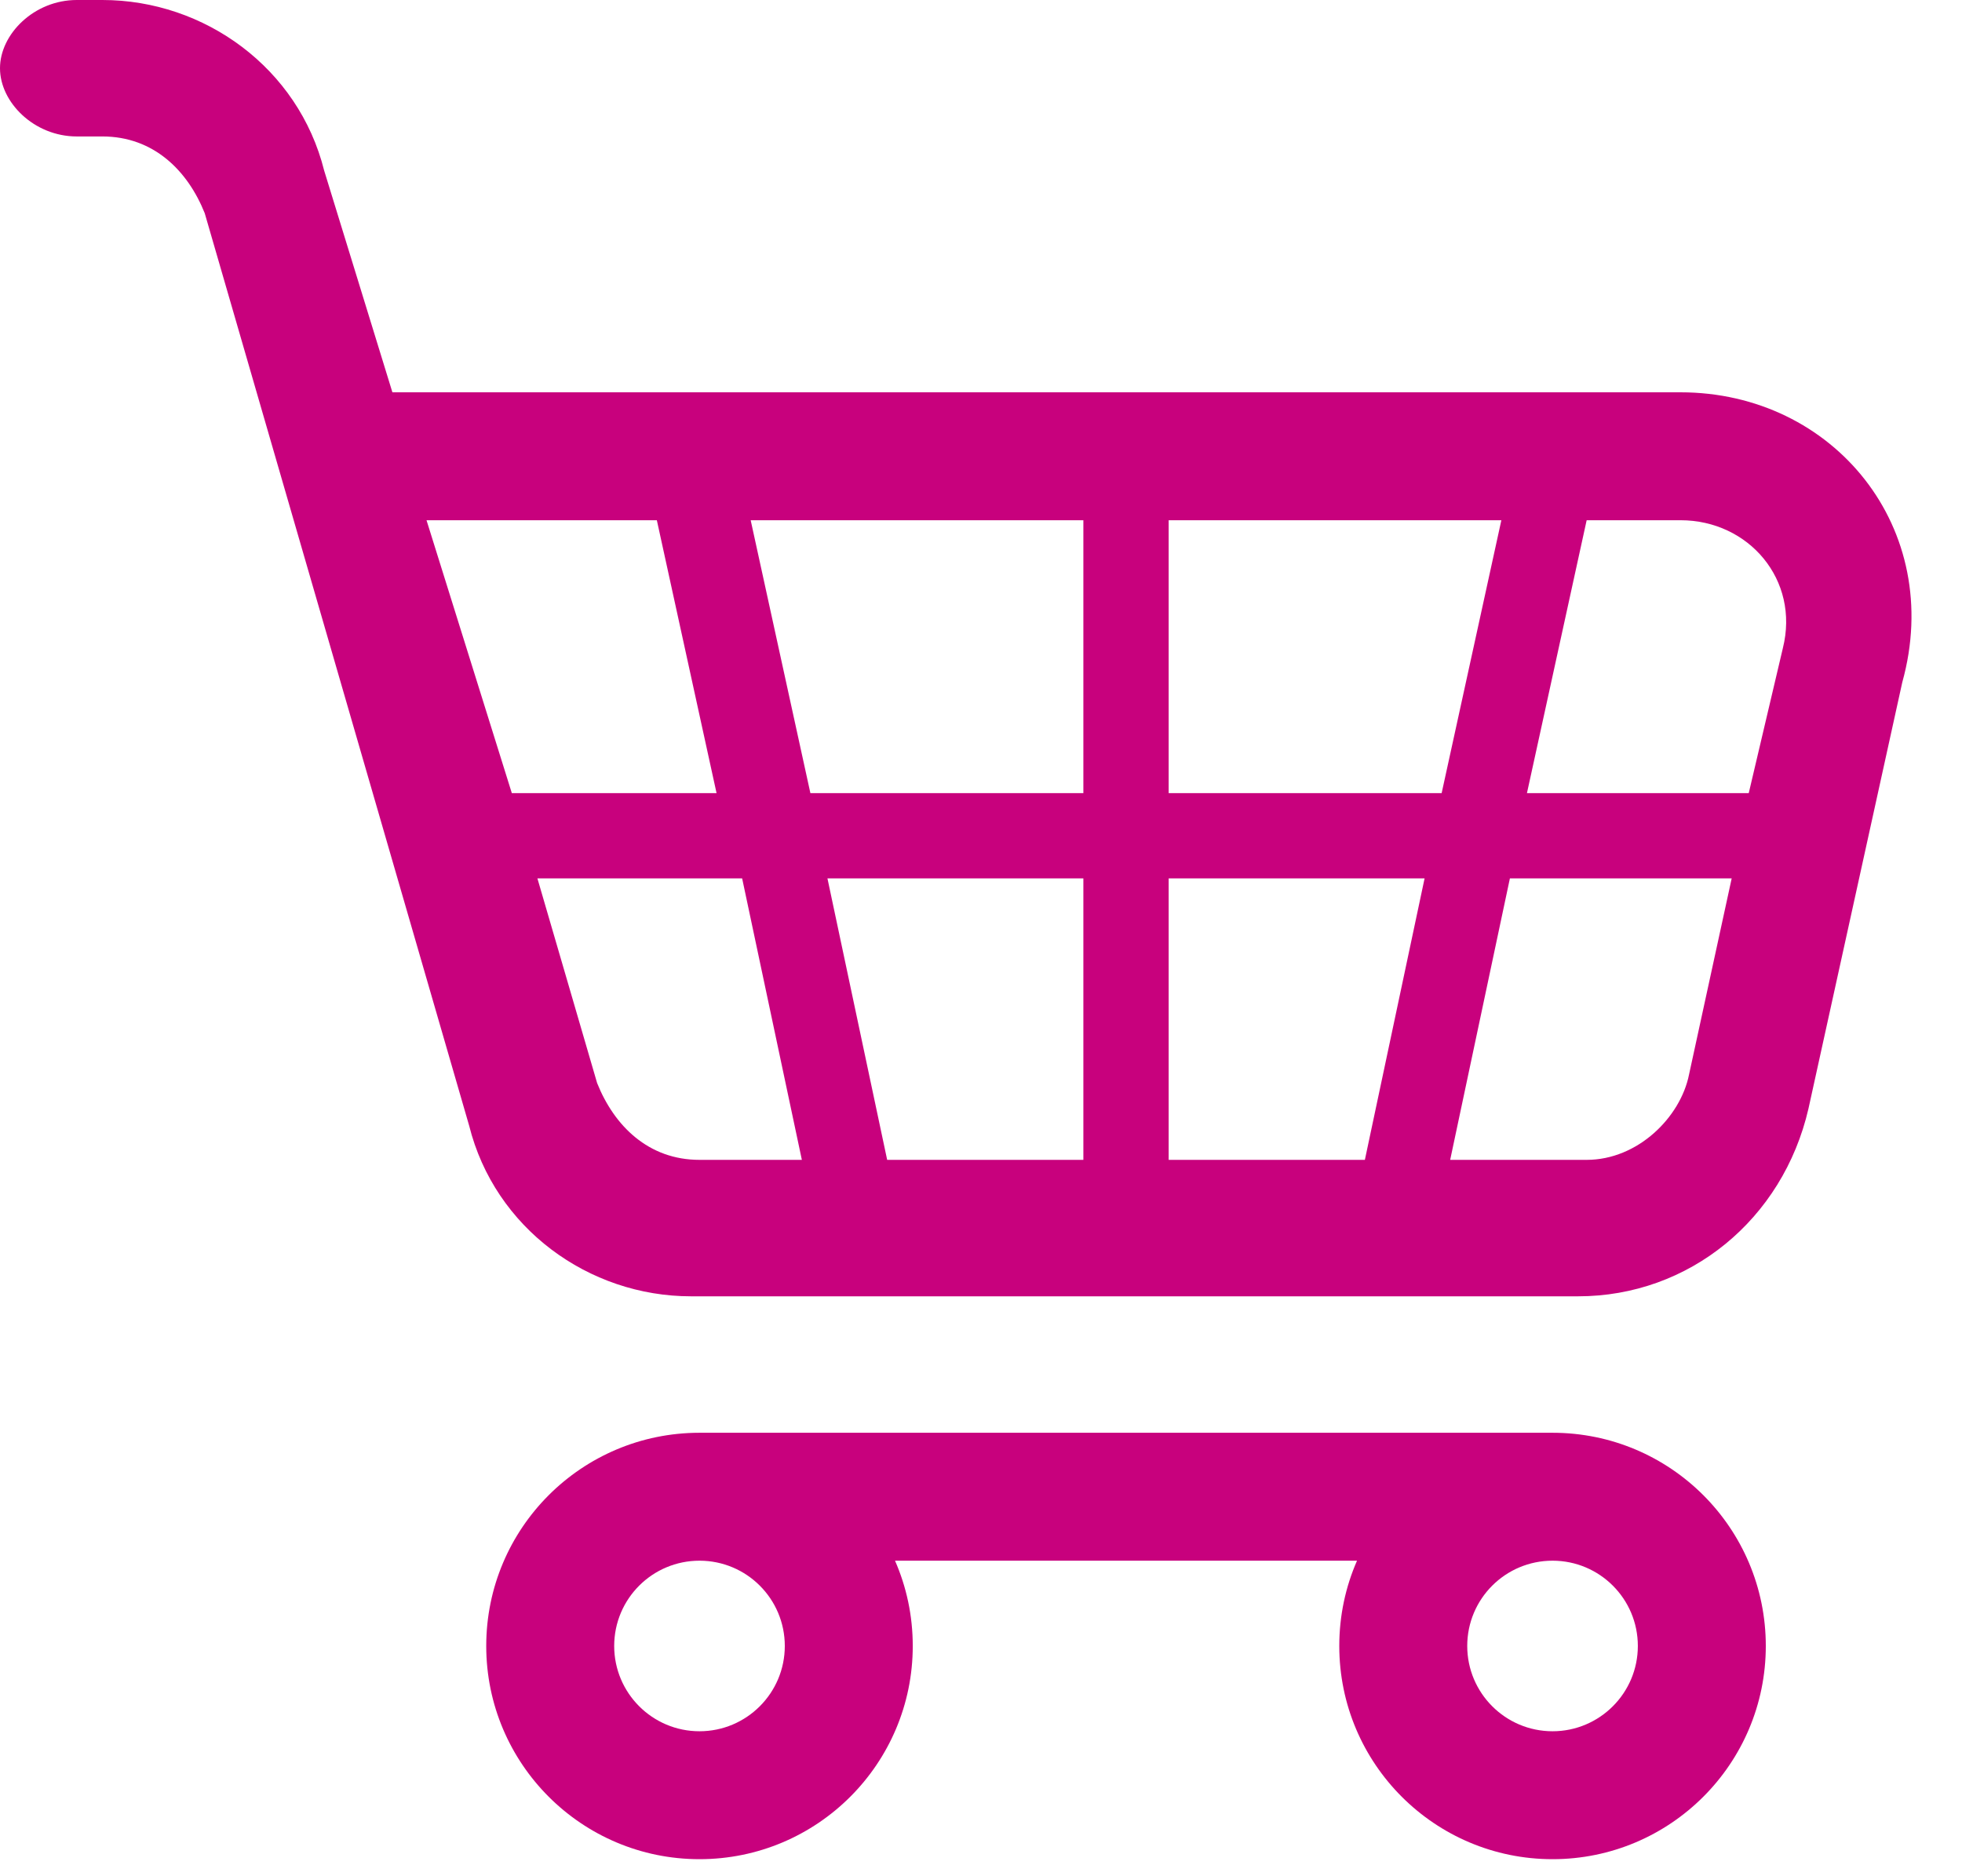
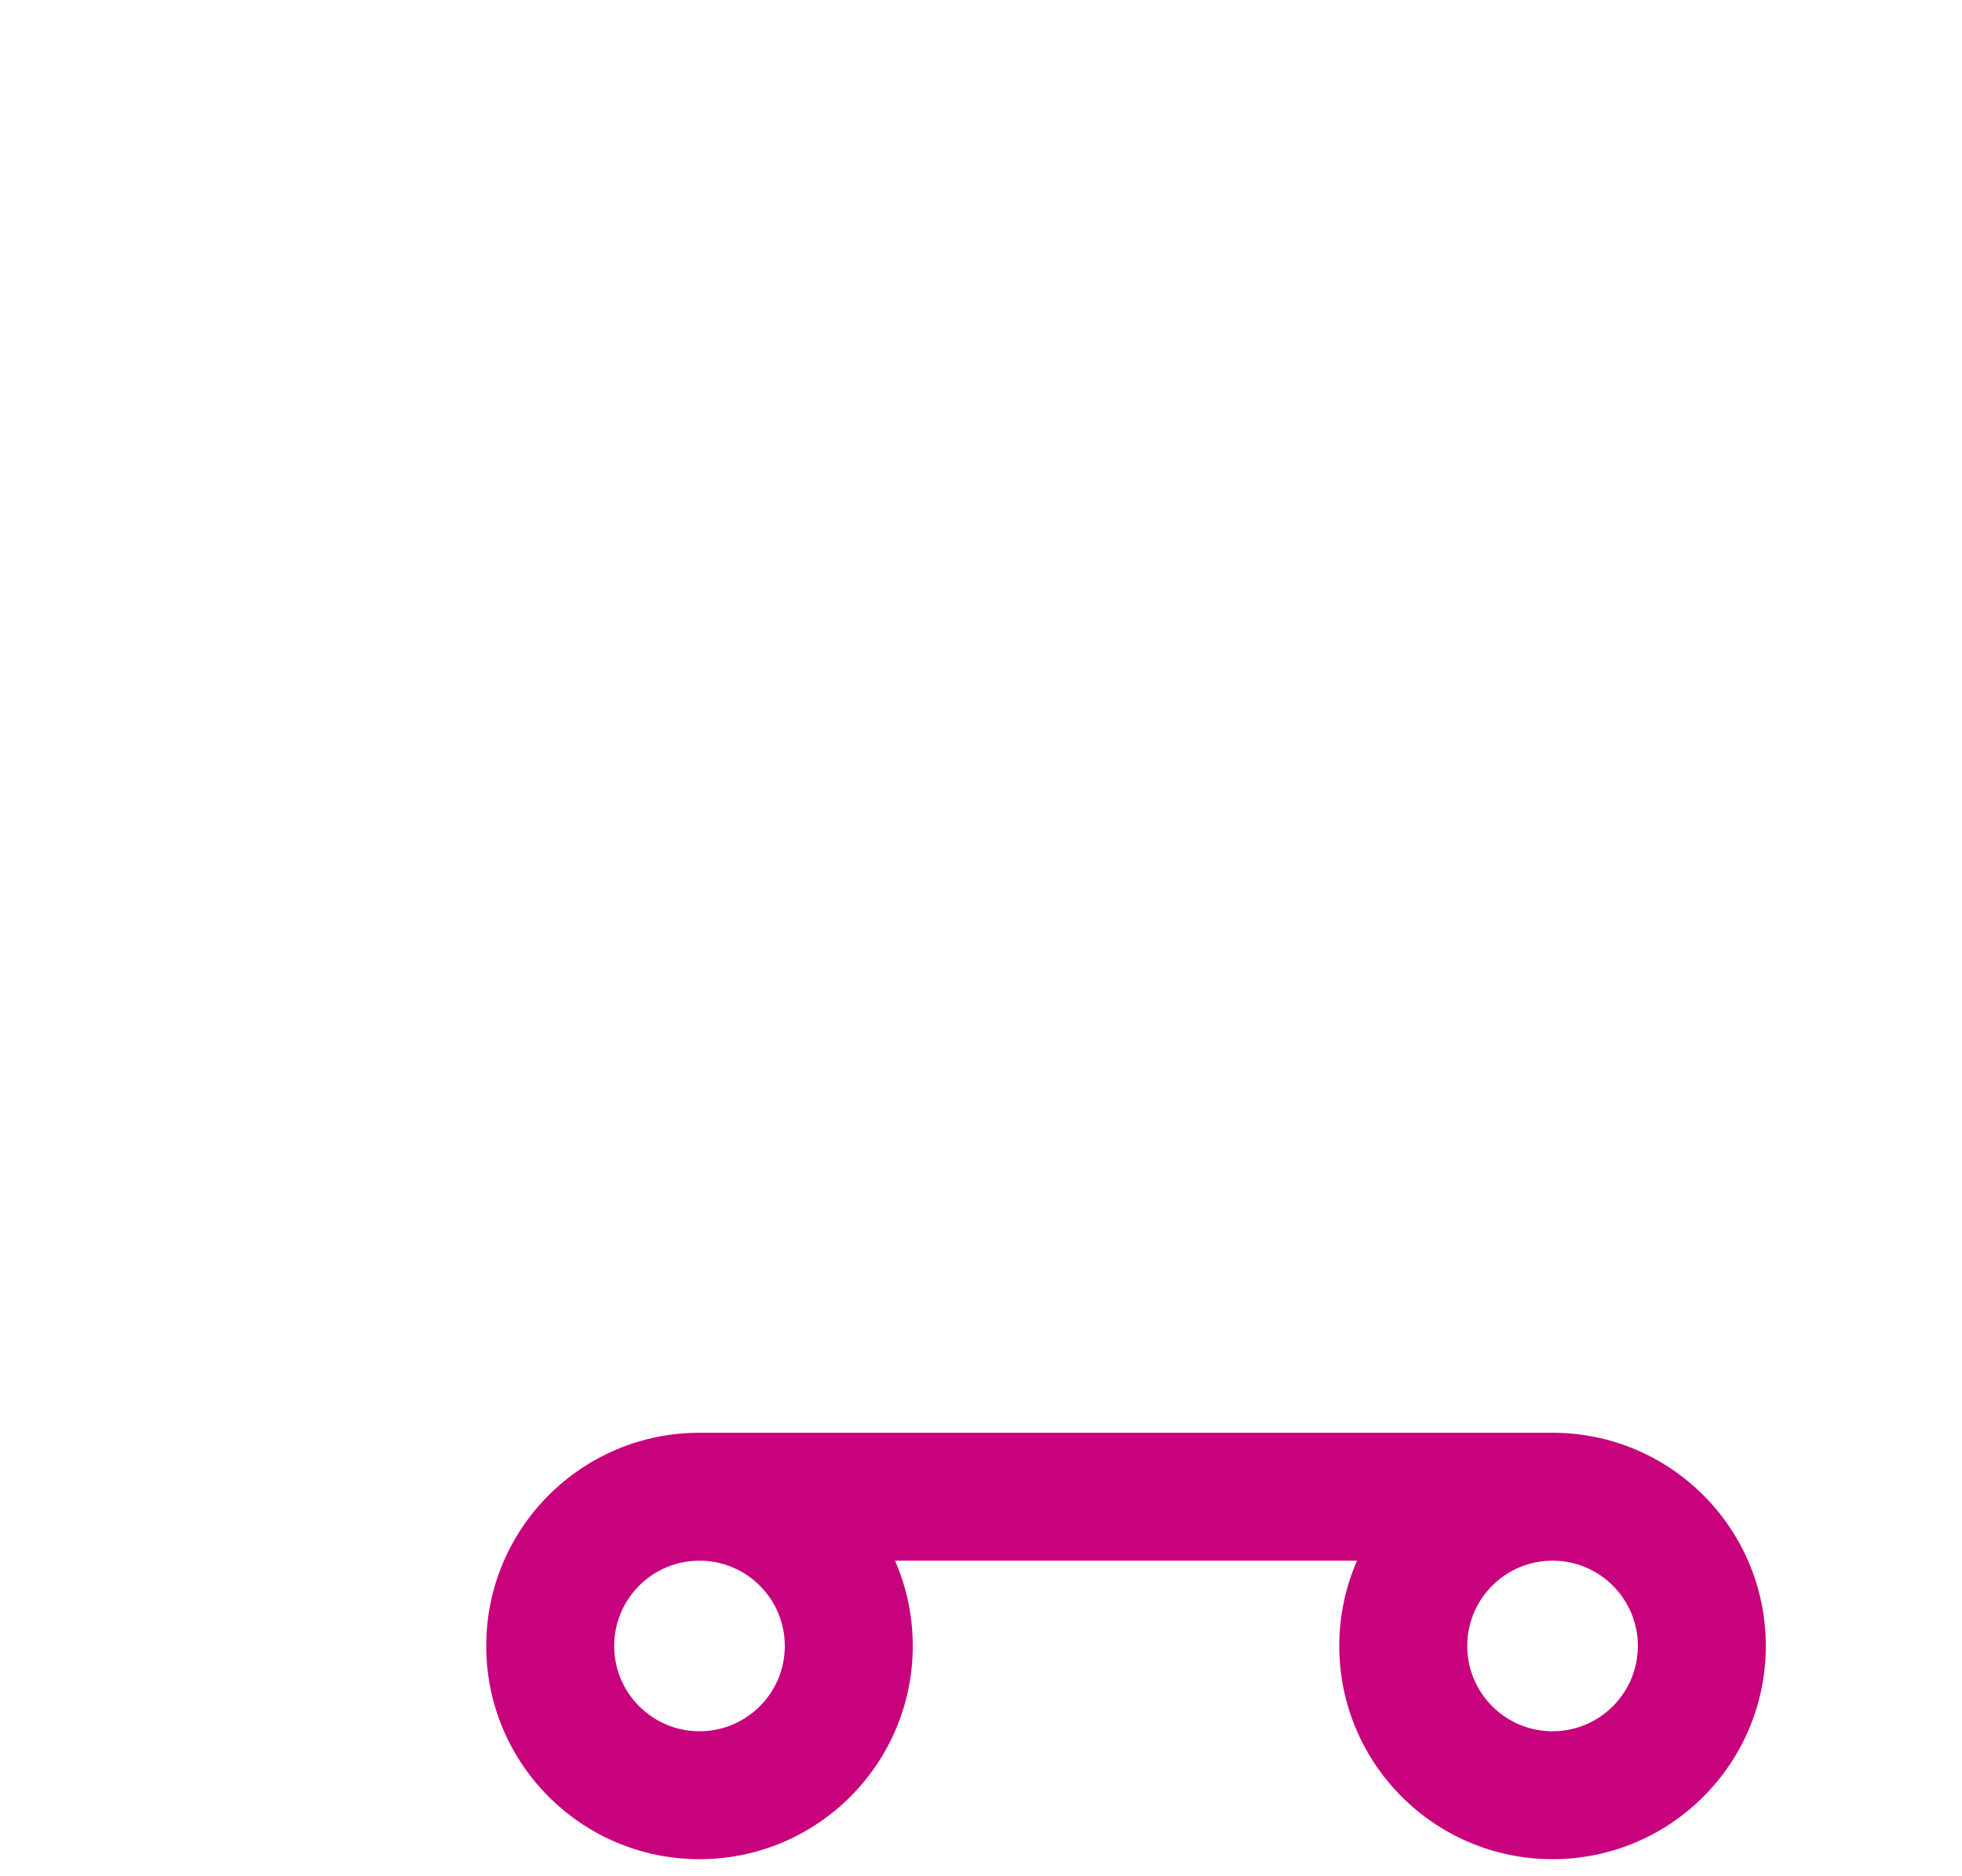
<svg xmlns="http://www.w3.org/2000/svg" width="23" height="22" viewBox="0 0 23 22" fill="none">
  <path fill-rule="evenodd" clip-rule="evenodd" d="M10.7 19.3C10.7 20.68 9.581 21.8 8.2 21.8C6.819 21.8 5.7 20.68 5.7 19.3C5.7 17.919 6.819 16.8 8.2 16.8H18.2C19.581 16.8 20.7 17.919 20.7 19.3C20.7 20.68 19.581 21.8 18.2 21.8C16.819 21.8 15.7 20.68 15.7 19.3C15.7 18.944 15.774 18.606 15.908 18.3H10.492C10.626 18.606 10.7 18.944 10.7 19.3ZM9.2 19.3C9.2 19.852 8.752 20.3 8.2 20.3C7.648 20.3 7.2 19.852 7.2 19.3C7.2 18.747 7.648 18.3 8.2 18.3C8.752 18.3 9.2 18.747 9.2 19.3ZM18.2 20.3C18.752 20.3 19.2 19.852 19.2 19.3C19.2 18.747 18.752 18.3 18.2 18.3C17.648 18.3 17.2 18.747 17.2 19.3C17.2 19.852 17.648 20.3 18.2 20.3Z" fill="#c8017d" />
-   <path fill-rule="evenodd" clip-rule="evenodd" d="M19.7 4.6H4.6L3.8 2C3.5 0.8 2.4 0 1.2 0H0.9C0.4 0 0 0.4 0 0.8C0 1.2 0.4 1.6 0.9 1.6H1.2C1.8 1.6 2.2 2 2.4 2.5L5.5 13.2C5.8 14.4 6.9 15.2 8.1 15.2H18.5C19.8 15.2 20.9 14.3 21.2 13L22.3 8C22.8 6.2 21.5 4.6 19.7 4.6ZM20.9 7.6L20.5 9.3H17.9L18.6 6.1H19.7C20.5 6.1 21.1 6.8 20.9 7.6ZM12.7 10.3V13.6H10.4L9.7 10.3H12.7ZM9.5 9.3L8.8 6.1H12.7V9.3H9.5ZM13.7 10.3H16.7L16 13.6H13.7V10.3ZM13.7 9.3V6.1H17.6L16.9 9.3H13.7ZM5 6.1H7.7L8.4 9.3H6L5 6.1ZM7 12.7L6.3 10.3H8.7L9.4 13.6H8.2C7.6 13.6 7.2 13.2 7 12.7ZM18.6 13.6H17L17.7 10.3H20.3L19.8 12.6C19.7 13.1 19.2 13.6 18.6 13.6Z" fill="#c8017d" />
</svg>